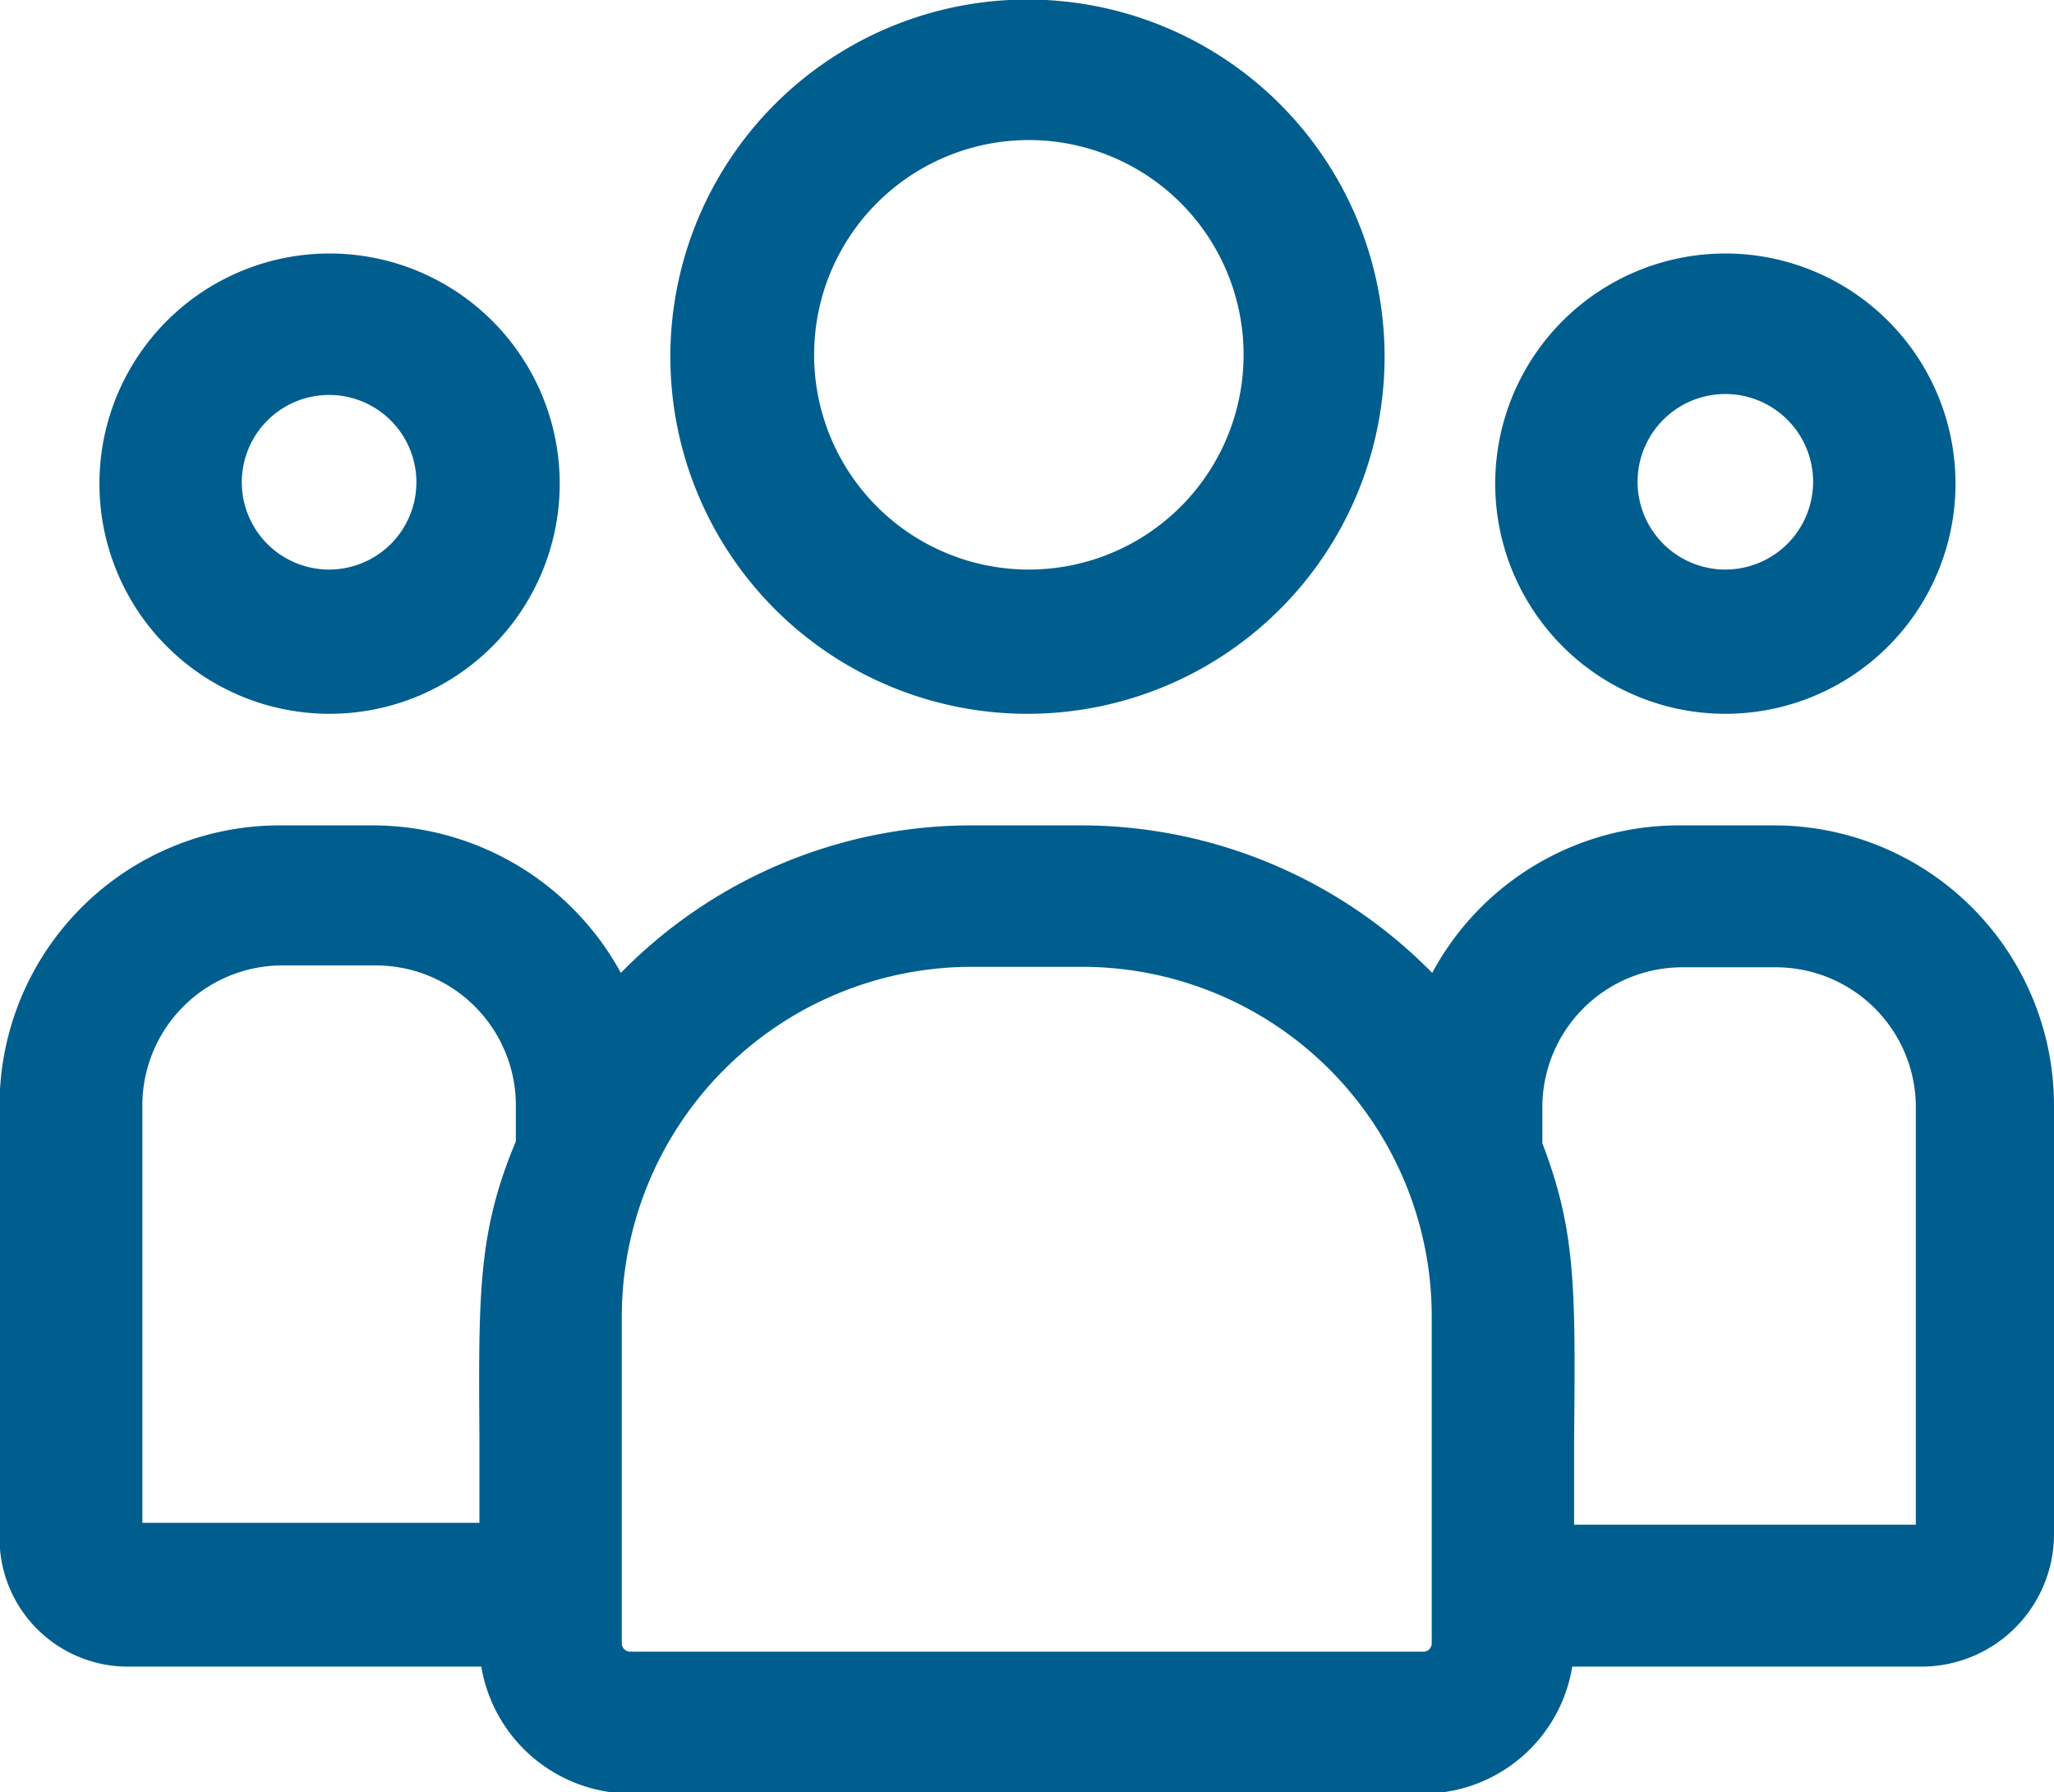
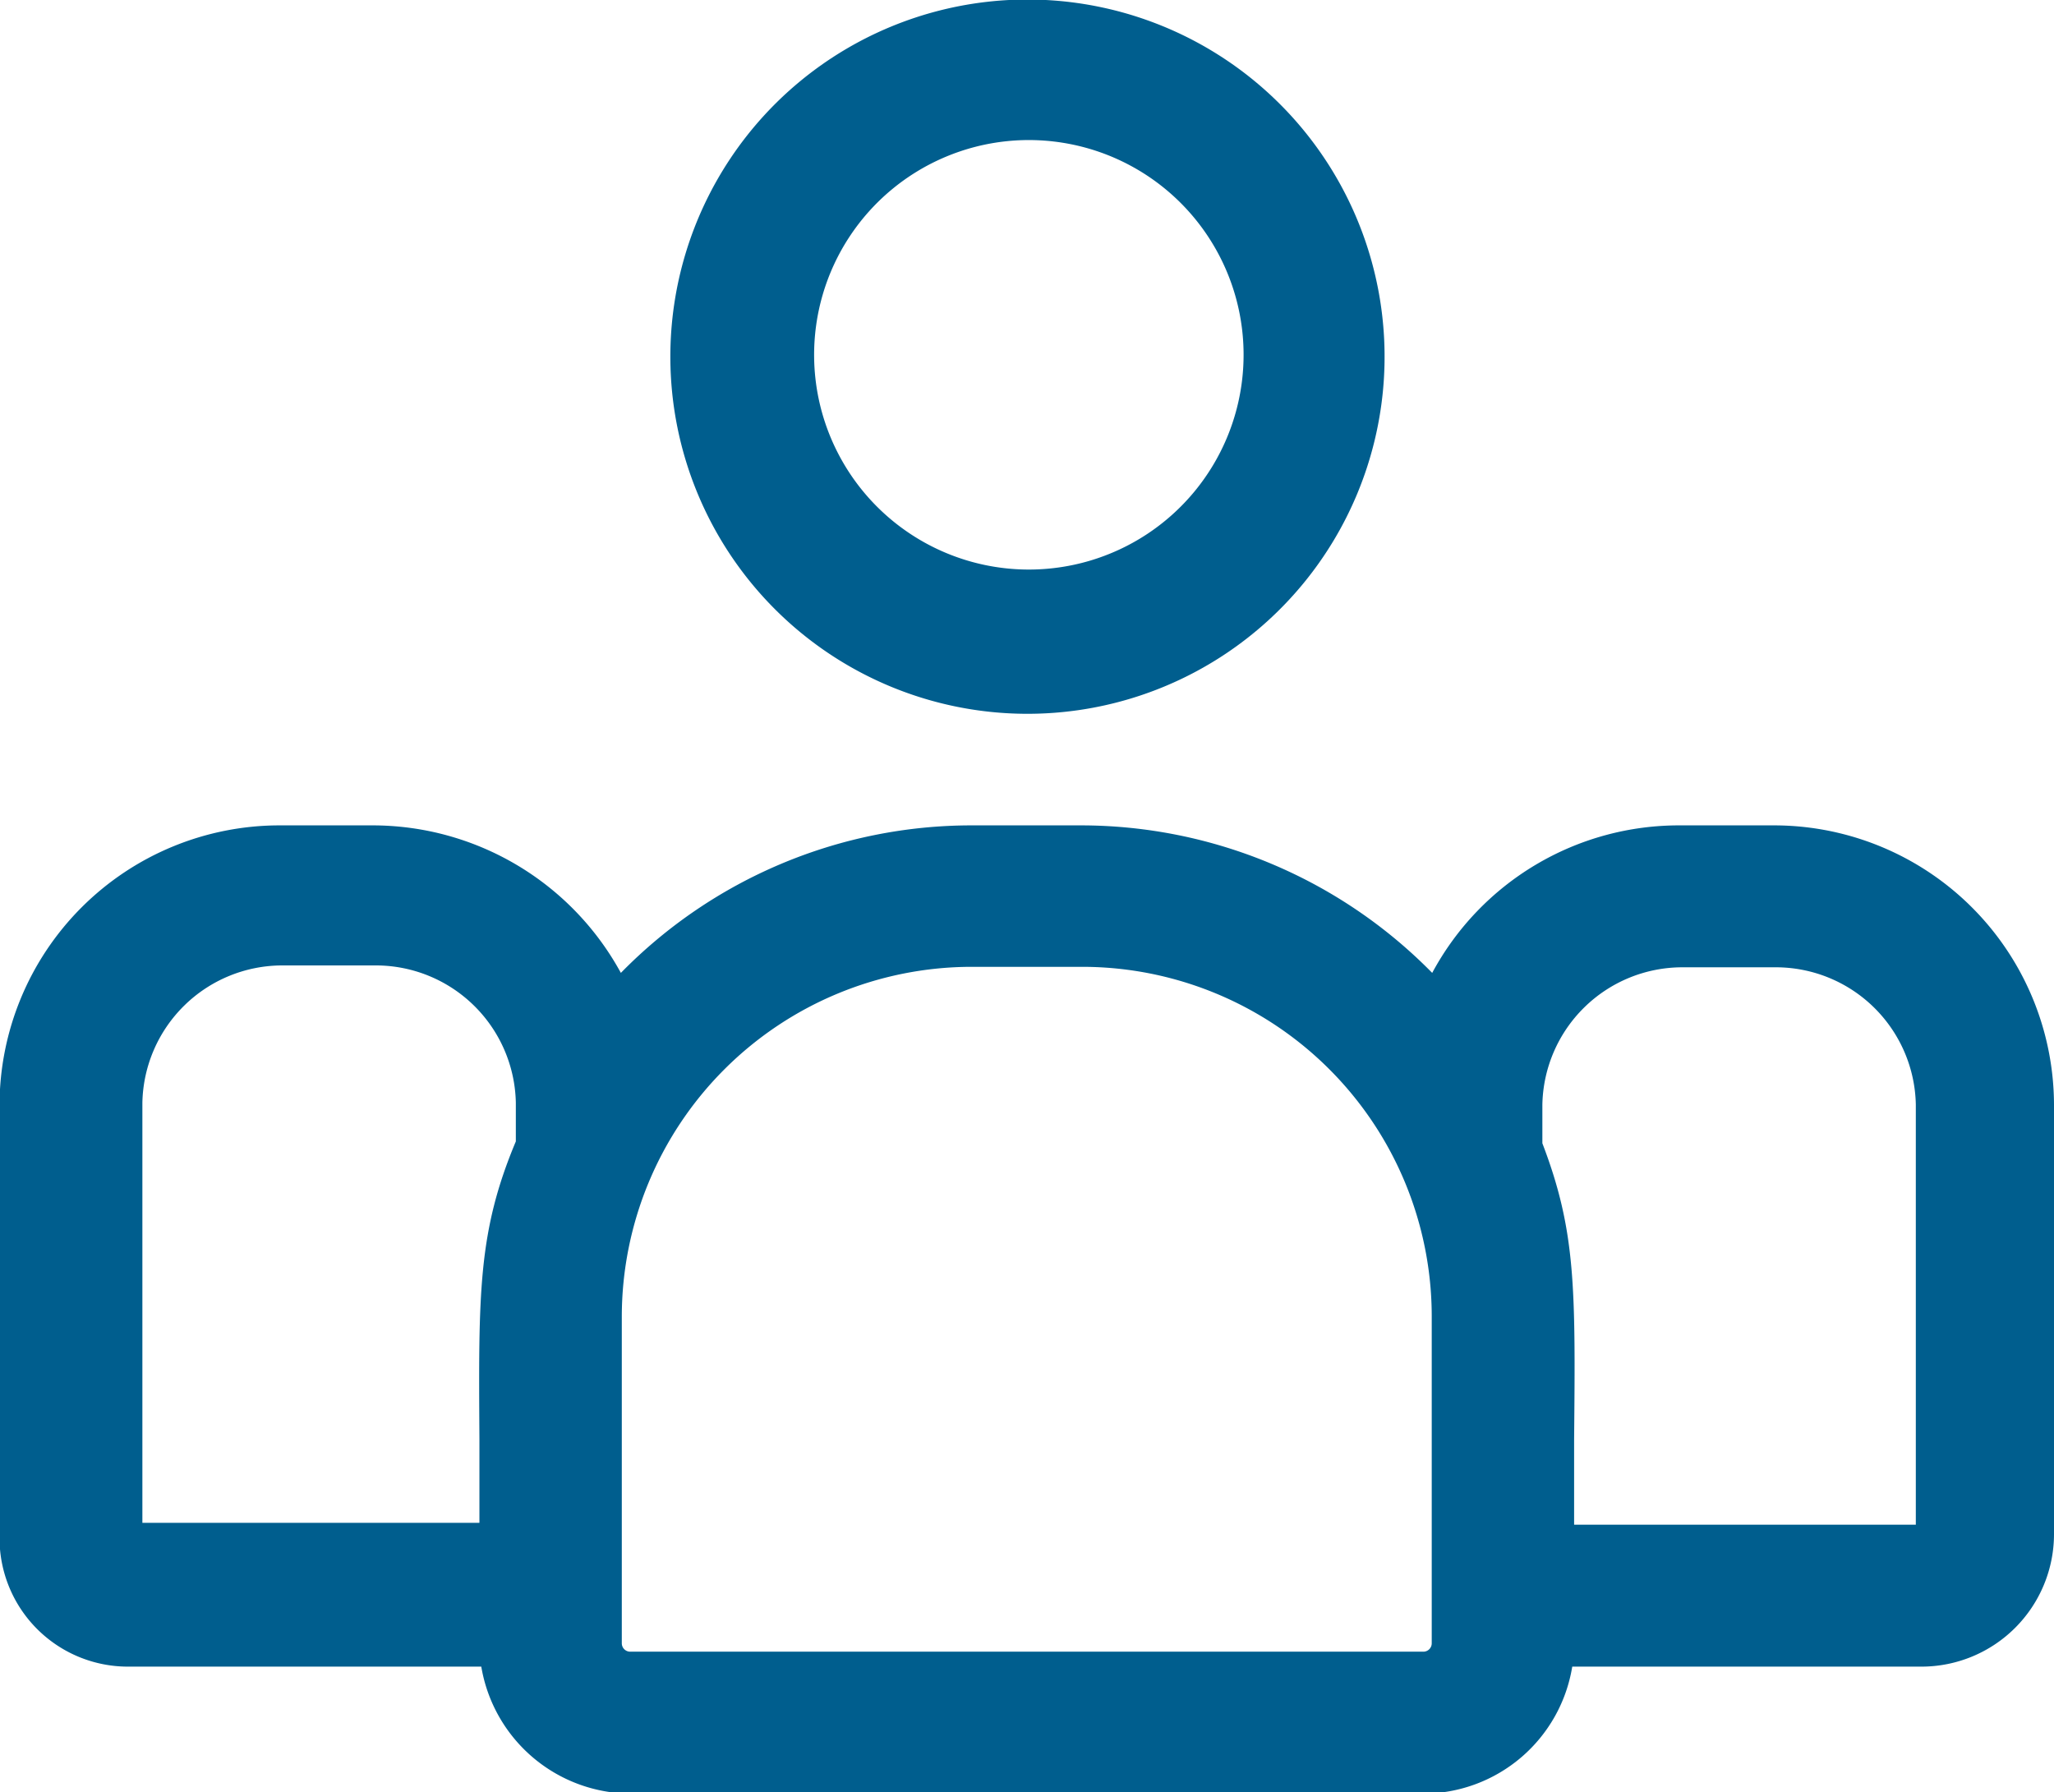
<svg xmlns="http://www.w3.org/2000/svg" viewBox="0 0 44 38.39">
  <defs>
    <style>.a{fill:#005E8E;}</style>
  </defs>
  <title>team-size-icon</title>
  <path class="a" d="M62.56,28.09a7.65,7.65,0,1,0-7.64-7.64A7.65,7.65,0,0,0,62.56,28.09ZM58,20.45A4.6,4.6,0,1,1,62.56,25,4.6,4.6,0,0,1,58,20.45Z" transform="translate(-40.56 -12.8)" />
-   <path class="a" d="M77.52,28.09a4.93,4.93,0,1,0-4.93-4.93A4.93,4.93,0,0,0,77.52,28.09Zm-1.88-4.93A1.88,1.88,0,1,1,77.52,25,1.88,1.88,0,0,1,75.64,23.16Z" transform="translate(-40.56 -12.8)" />
  <path class="a" d="M78.54,30.48h-2a6,6,0,0,0-5.3,3.16,10.55,10.55,0,0,0-7.52-3.16H61.38a10.51,10.51,0,0,0-7.52,3.16,6.06,6.06,0,0,0-5.31-3.16h-2a6,6,0,0,0-6,6v9.28a2.75,2.75,0,0,0,2.75,2.74h7.57a3.26,3.26,0,0,0,3.19,2.72h17a3.24,3.24,0,0,0,3.18-2.72h7.48a2.84,2.84,0,0,0,2.84-2.83V36.46A6,6,0,0,0,78.54,30.48ZM73.6,37.29v-.83a3,3,0,0,1,3-2.94h2a3,3,0,0,1,3,2.94v9H74.28c0-.67,0-1.28,0-1.82C74.31,40.39,74.32,39.17,73.6,37.29ZM71.23,41v7a.18.18,0,0,1-.17.18h-17a.18.18,0,0,1-.18-.18V41a7.5,7.5,0,0,1,7.49-7.49h2.37A7.49,7.49,0,0,1,71.23,41Zm-20.4,2.61c0,.54,0,1.14,0,1.81H43.61v-9a3,3,0,0,1,3-2.94h2a3,3,0,0,1,3,2.94v.83C50.8,39.18,50.81,40.49,50.83,43.62Z" transform="translate(-40.56 -12.8)" />
-   <path class="a" d="M47.61,28.09a4.93,4.93,0,1,0-4.92-4.93A4.93,4.93,0,0,0,47.61,28.09Zm-1.87-4.93A1.87,1.87,0,1,1,47.61,25,1.87,1.87,0,0,1,45.74,23.16Z" transform="translate(-40.56 -12.8)" />
</svg>